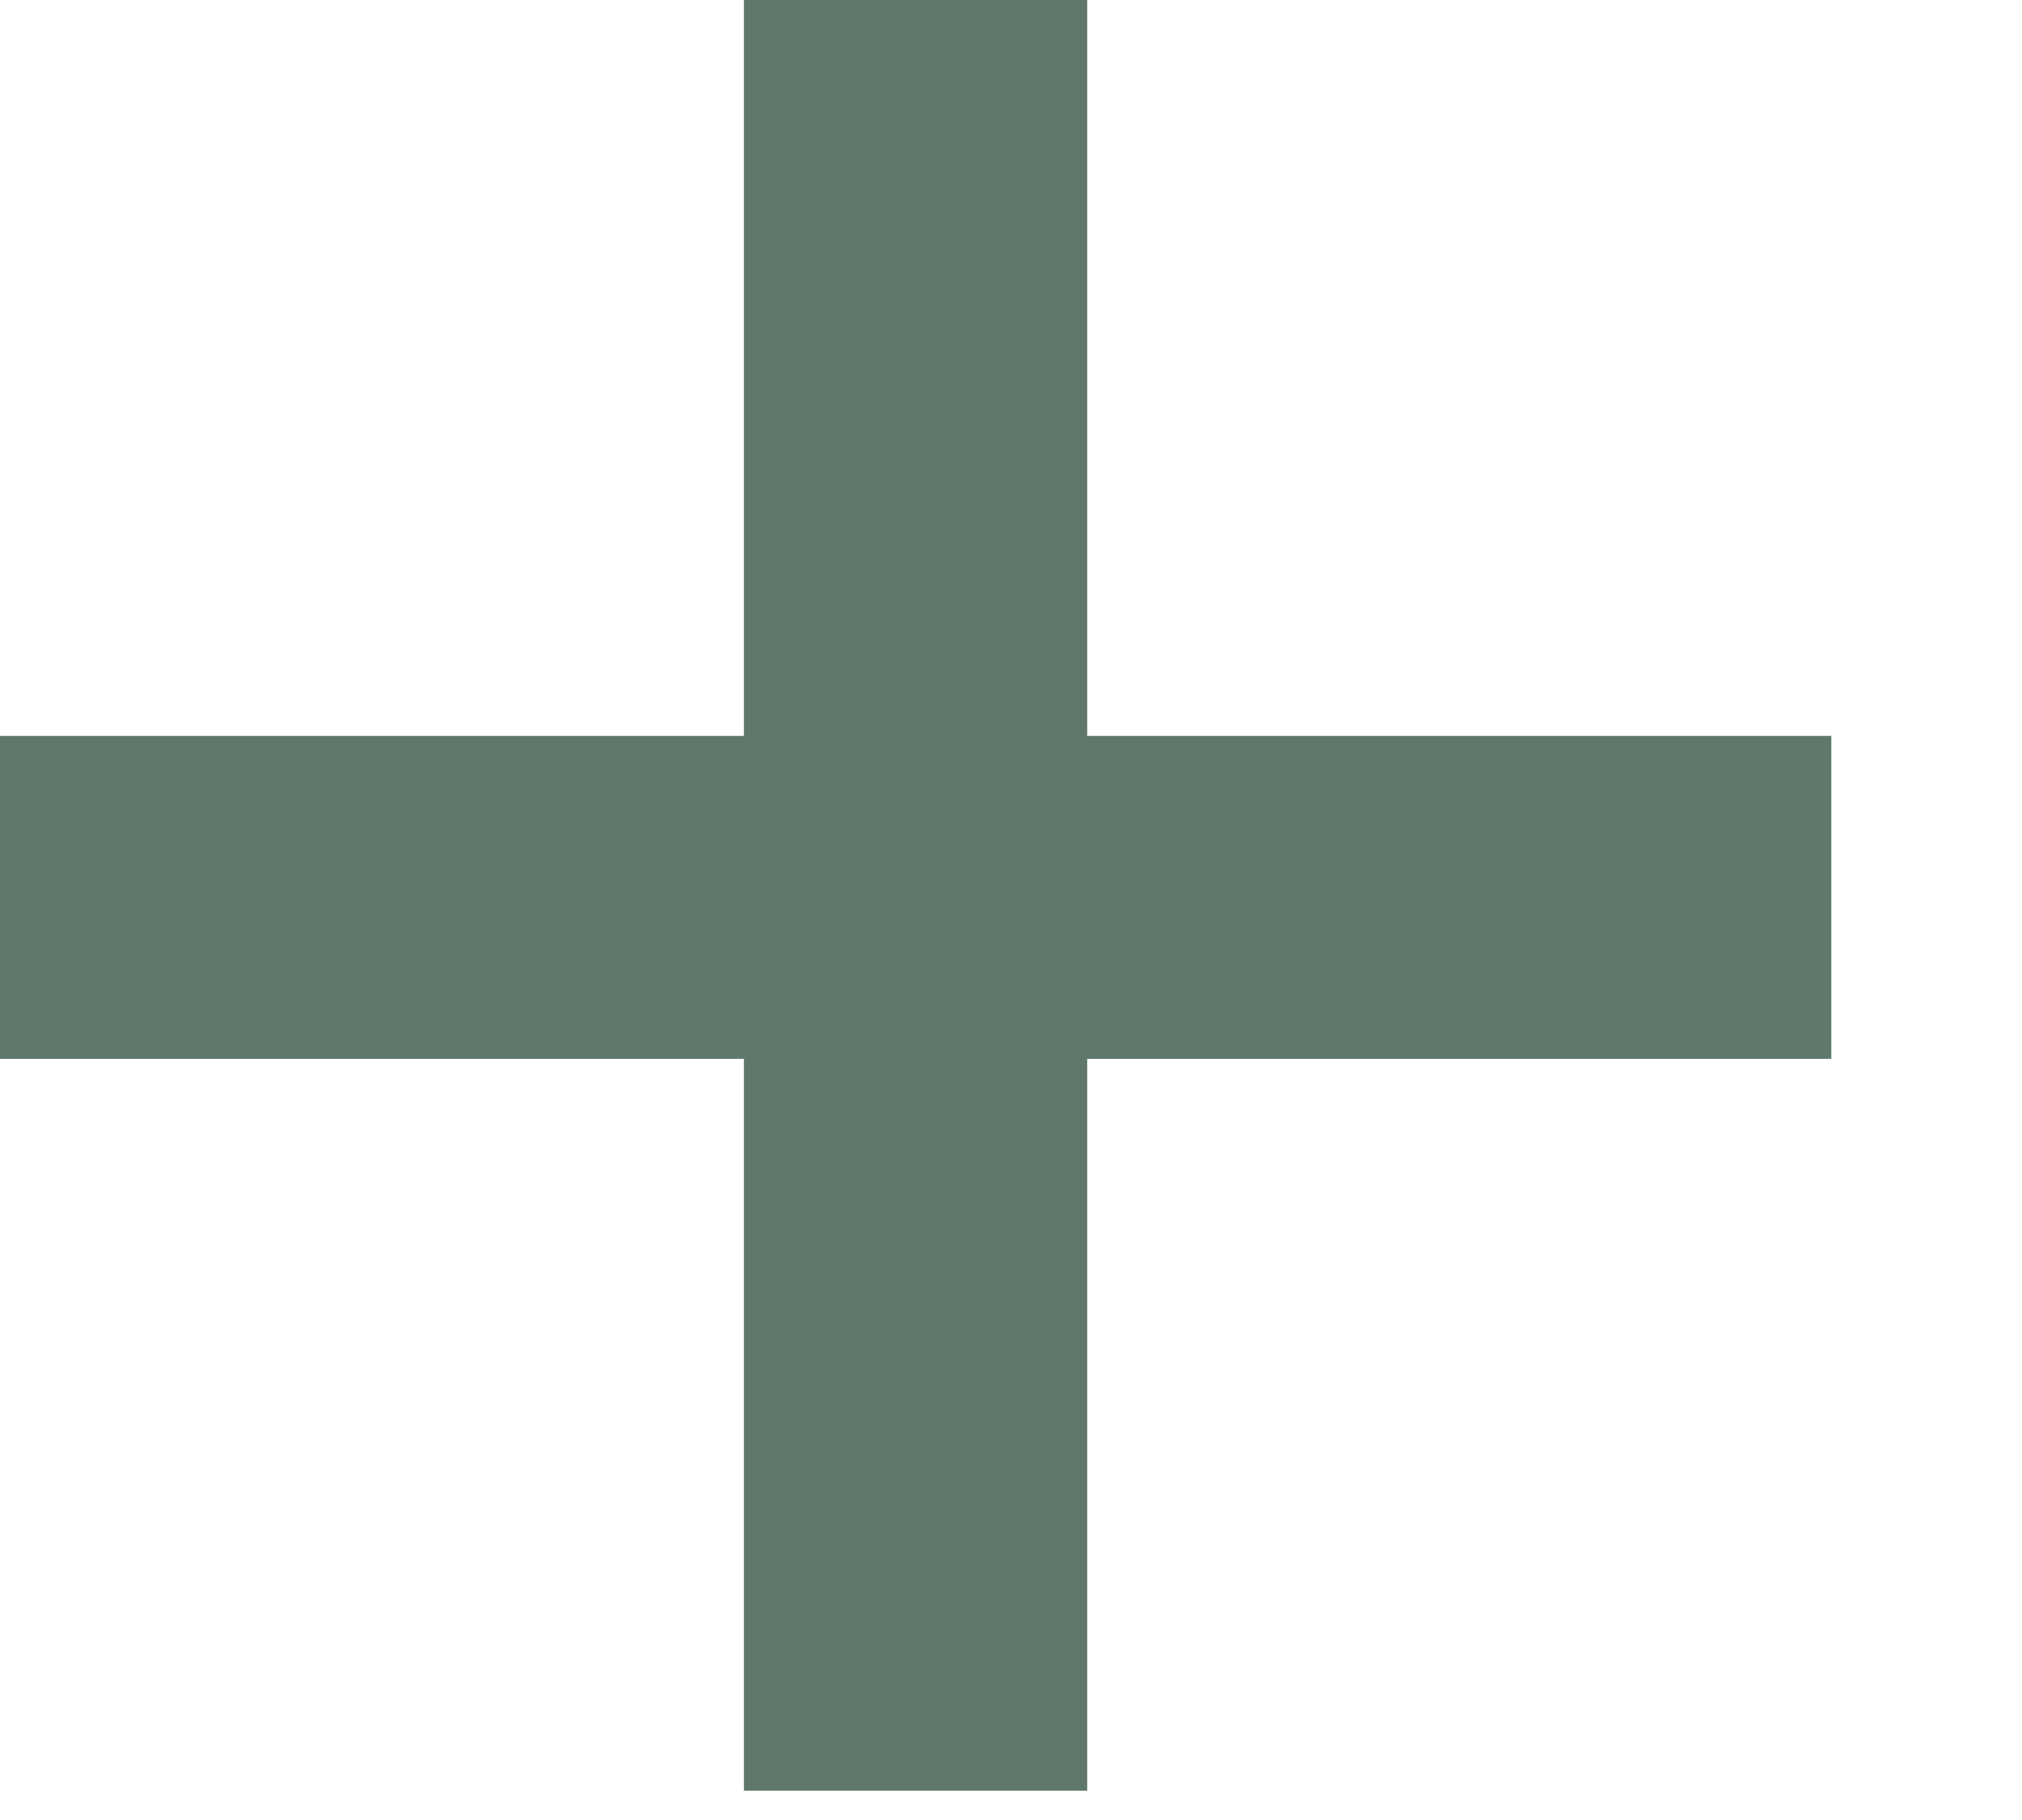
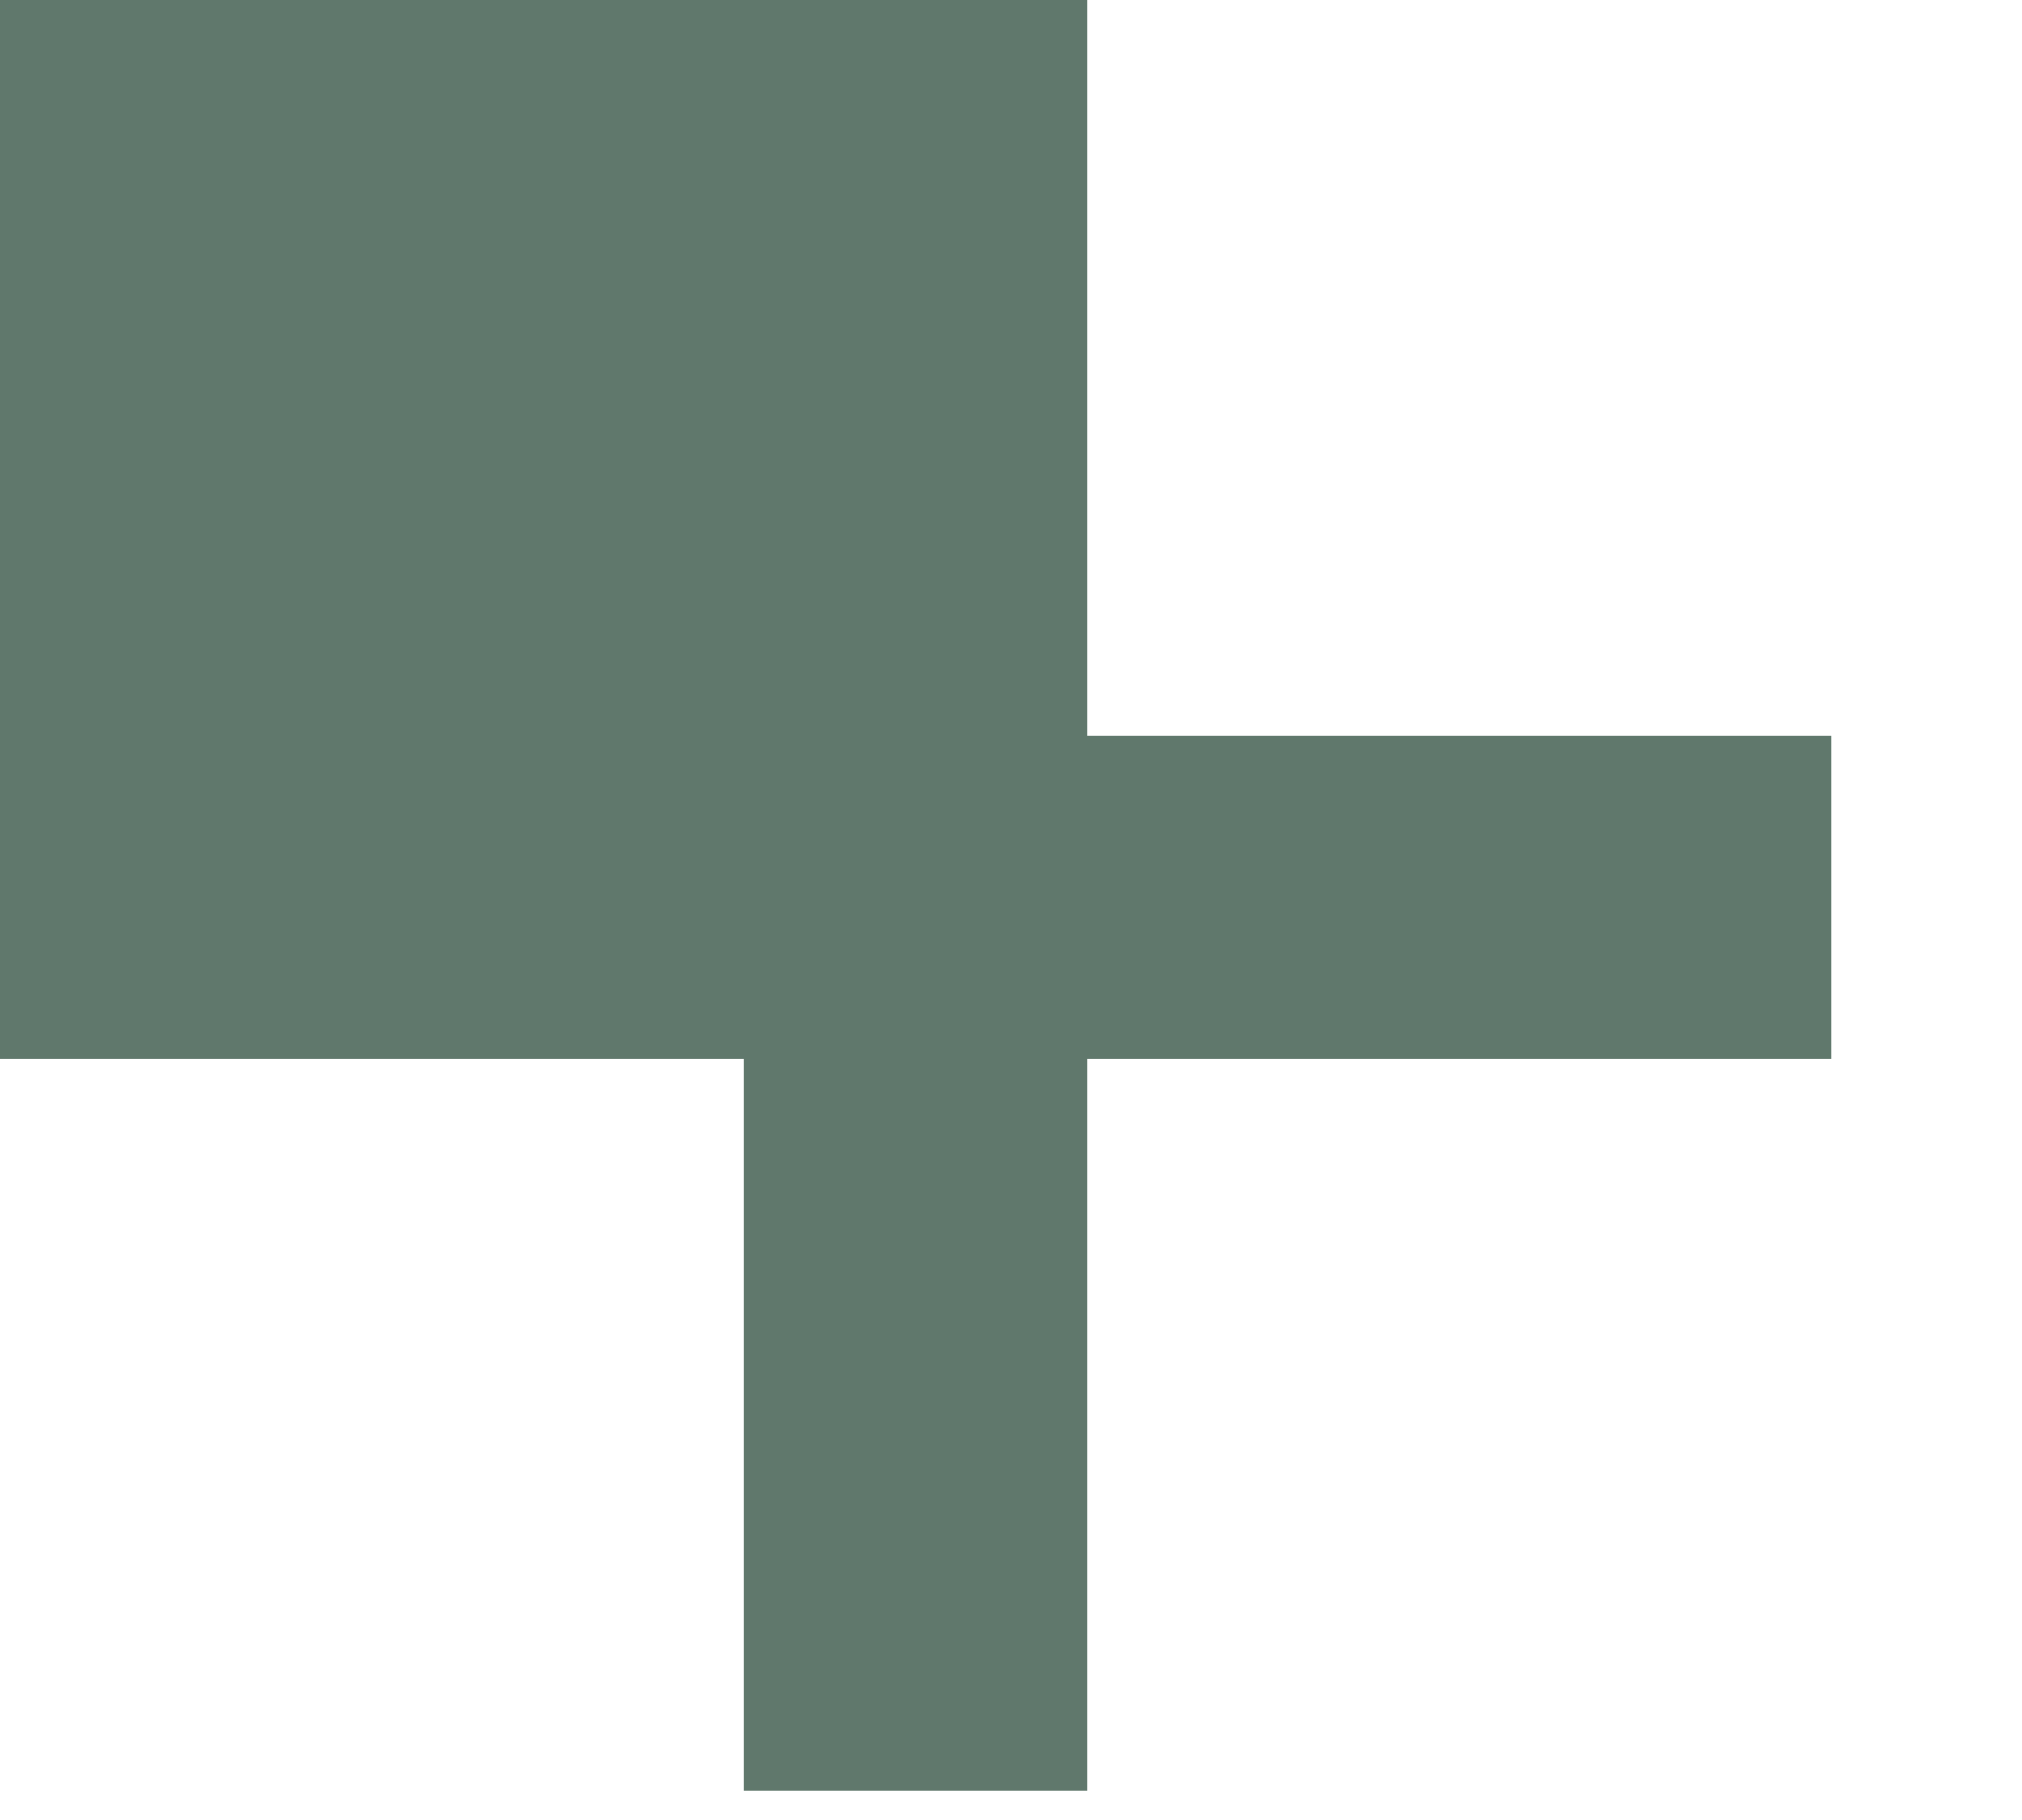
<svg xmlns="http://www.w3.org/2000/svg" width="10" height="9" viewBox="0 0 10 9" fill="none">
-   <path d="M-0 5.236H3.679V8.855H5.377V5.236H9.057V3.639H5.377V-9.68392e-05H3.679V3.639H-0V5.236Z" fill="#60786C" />
+   <path d="M-0 5.236H3.679V8.855H5.377V5.236H9.057V3.639H5.377V-9.68392e-05H3.679H-0V5.236Z" fill="#60786C" />
</svg>